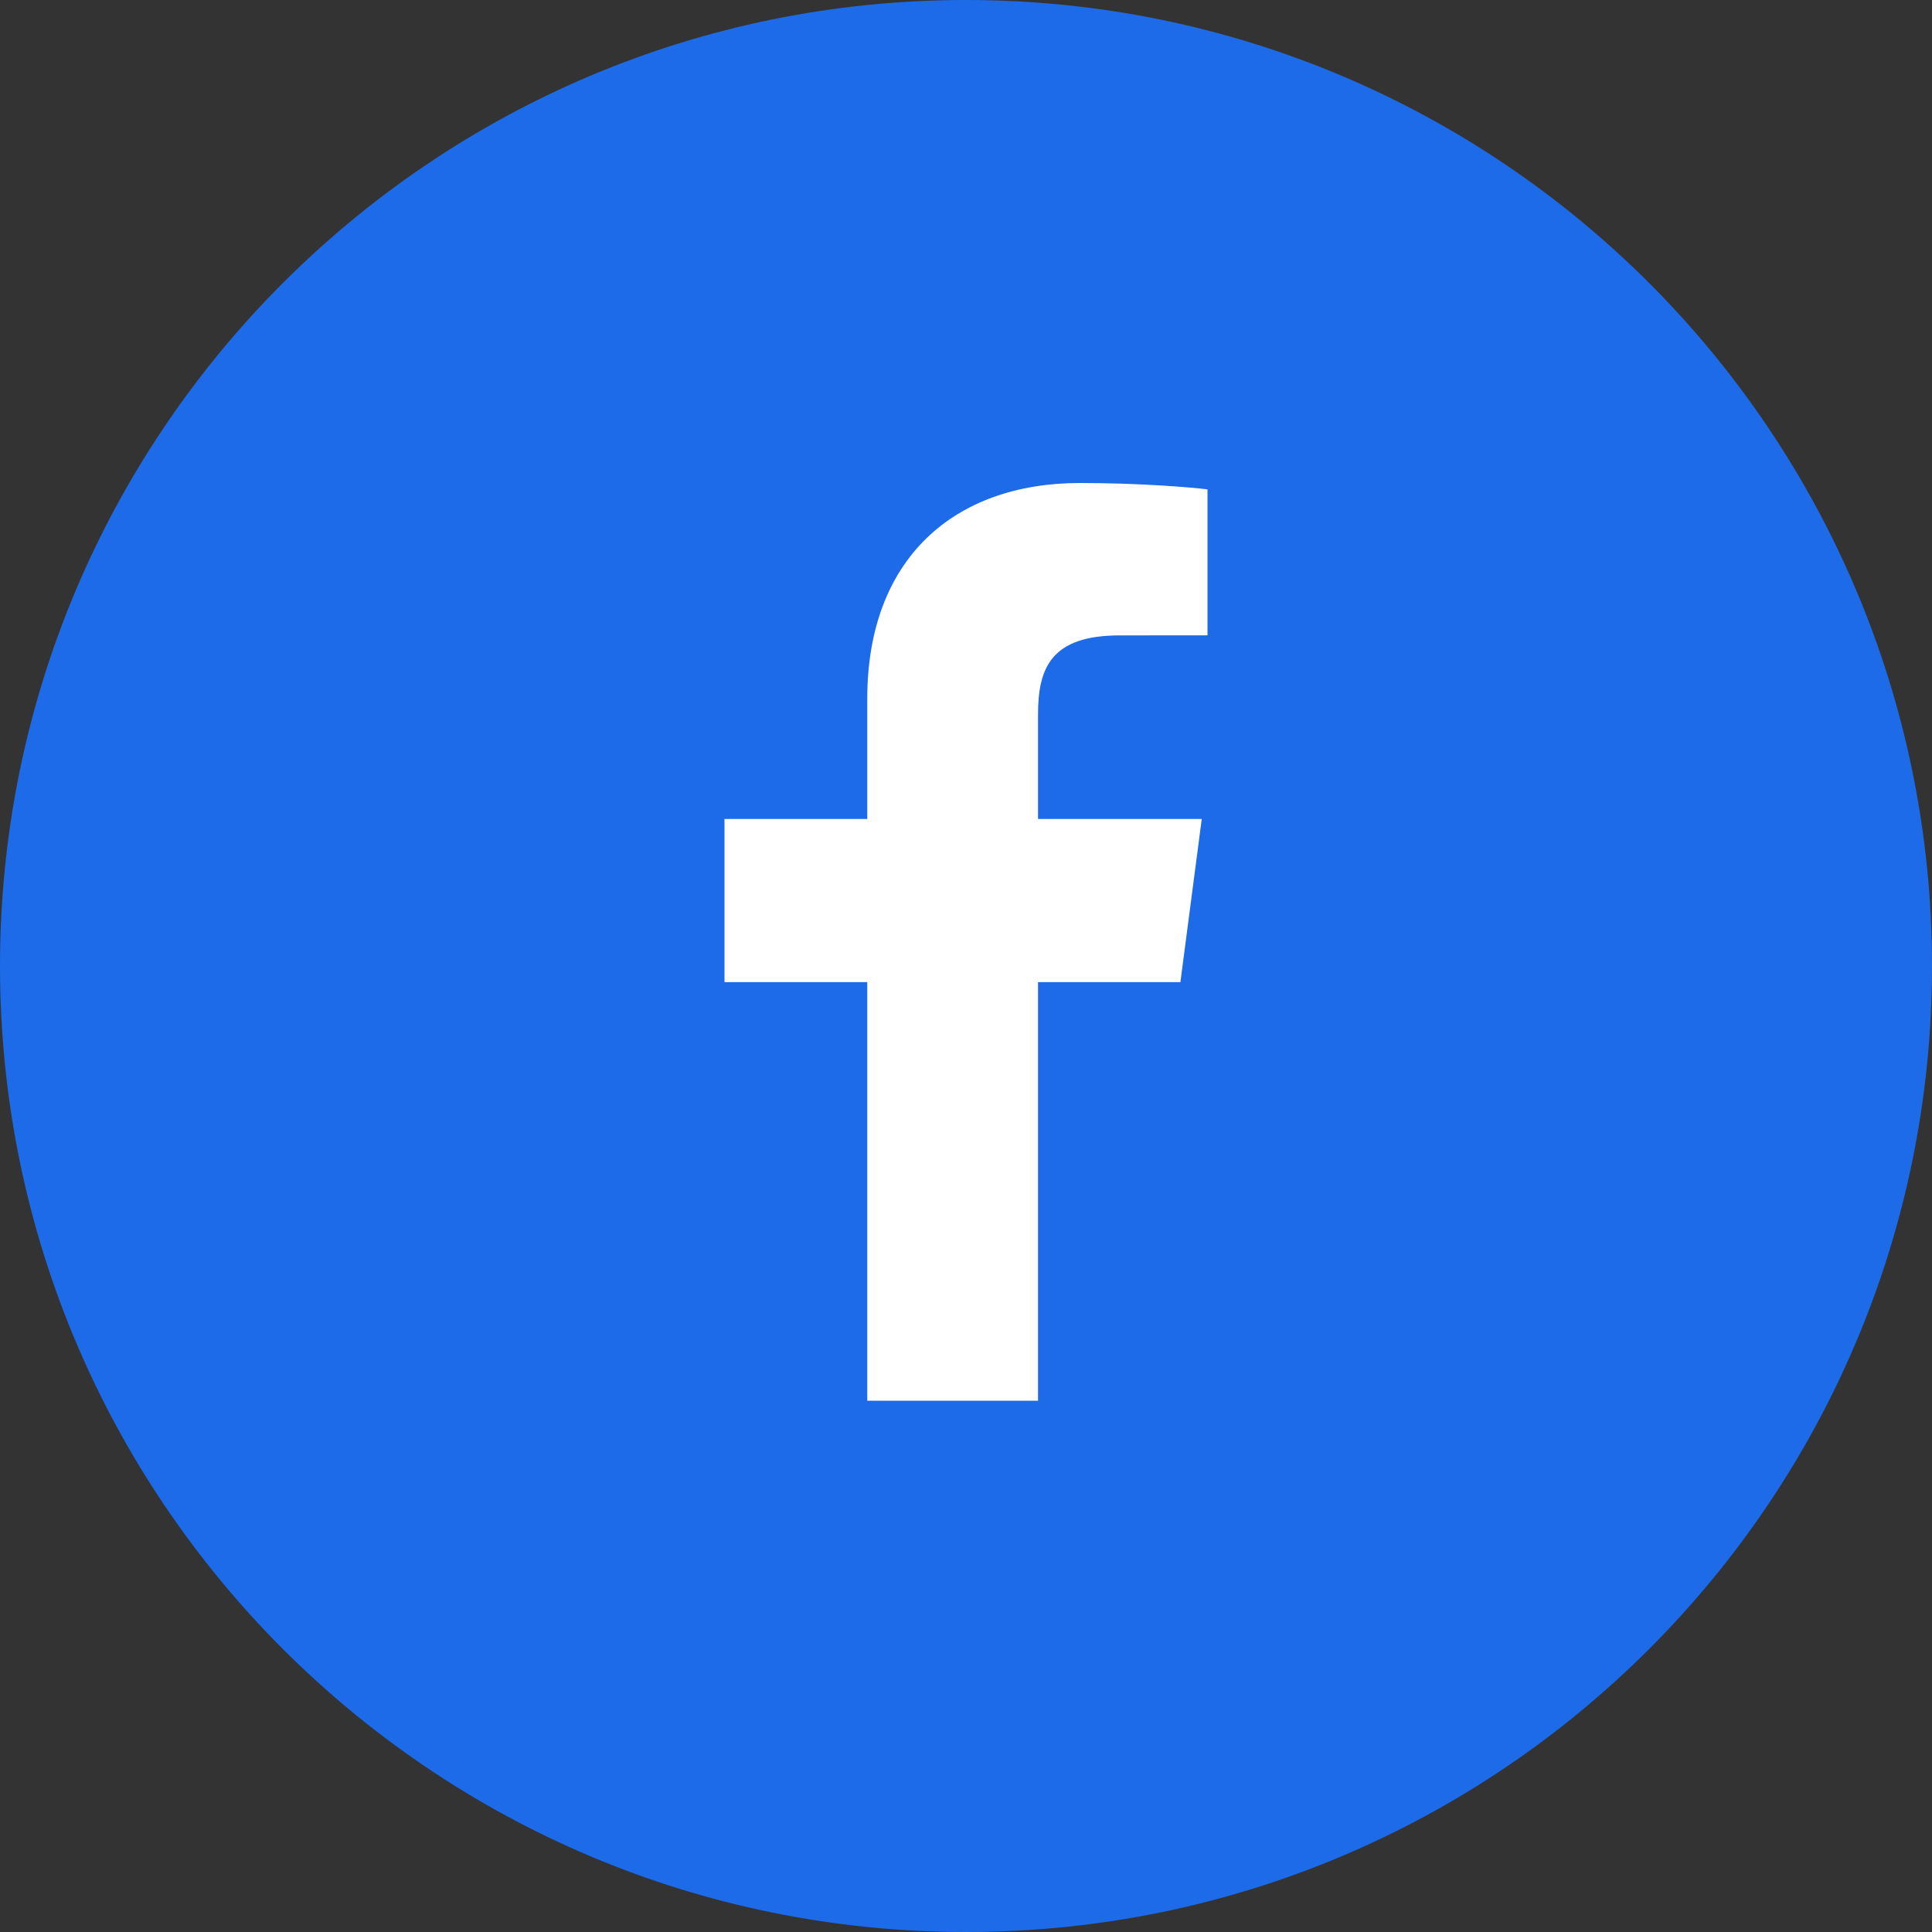
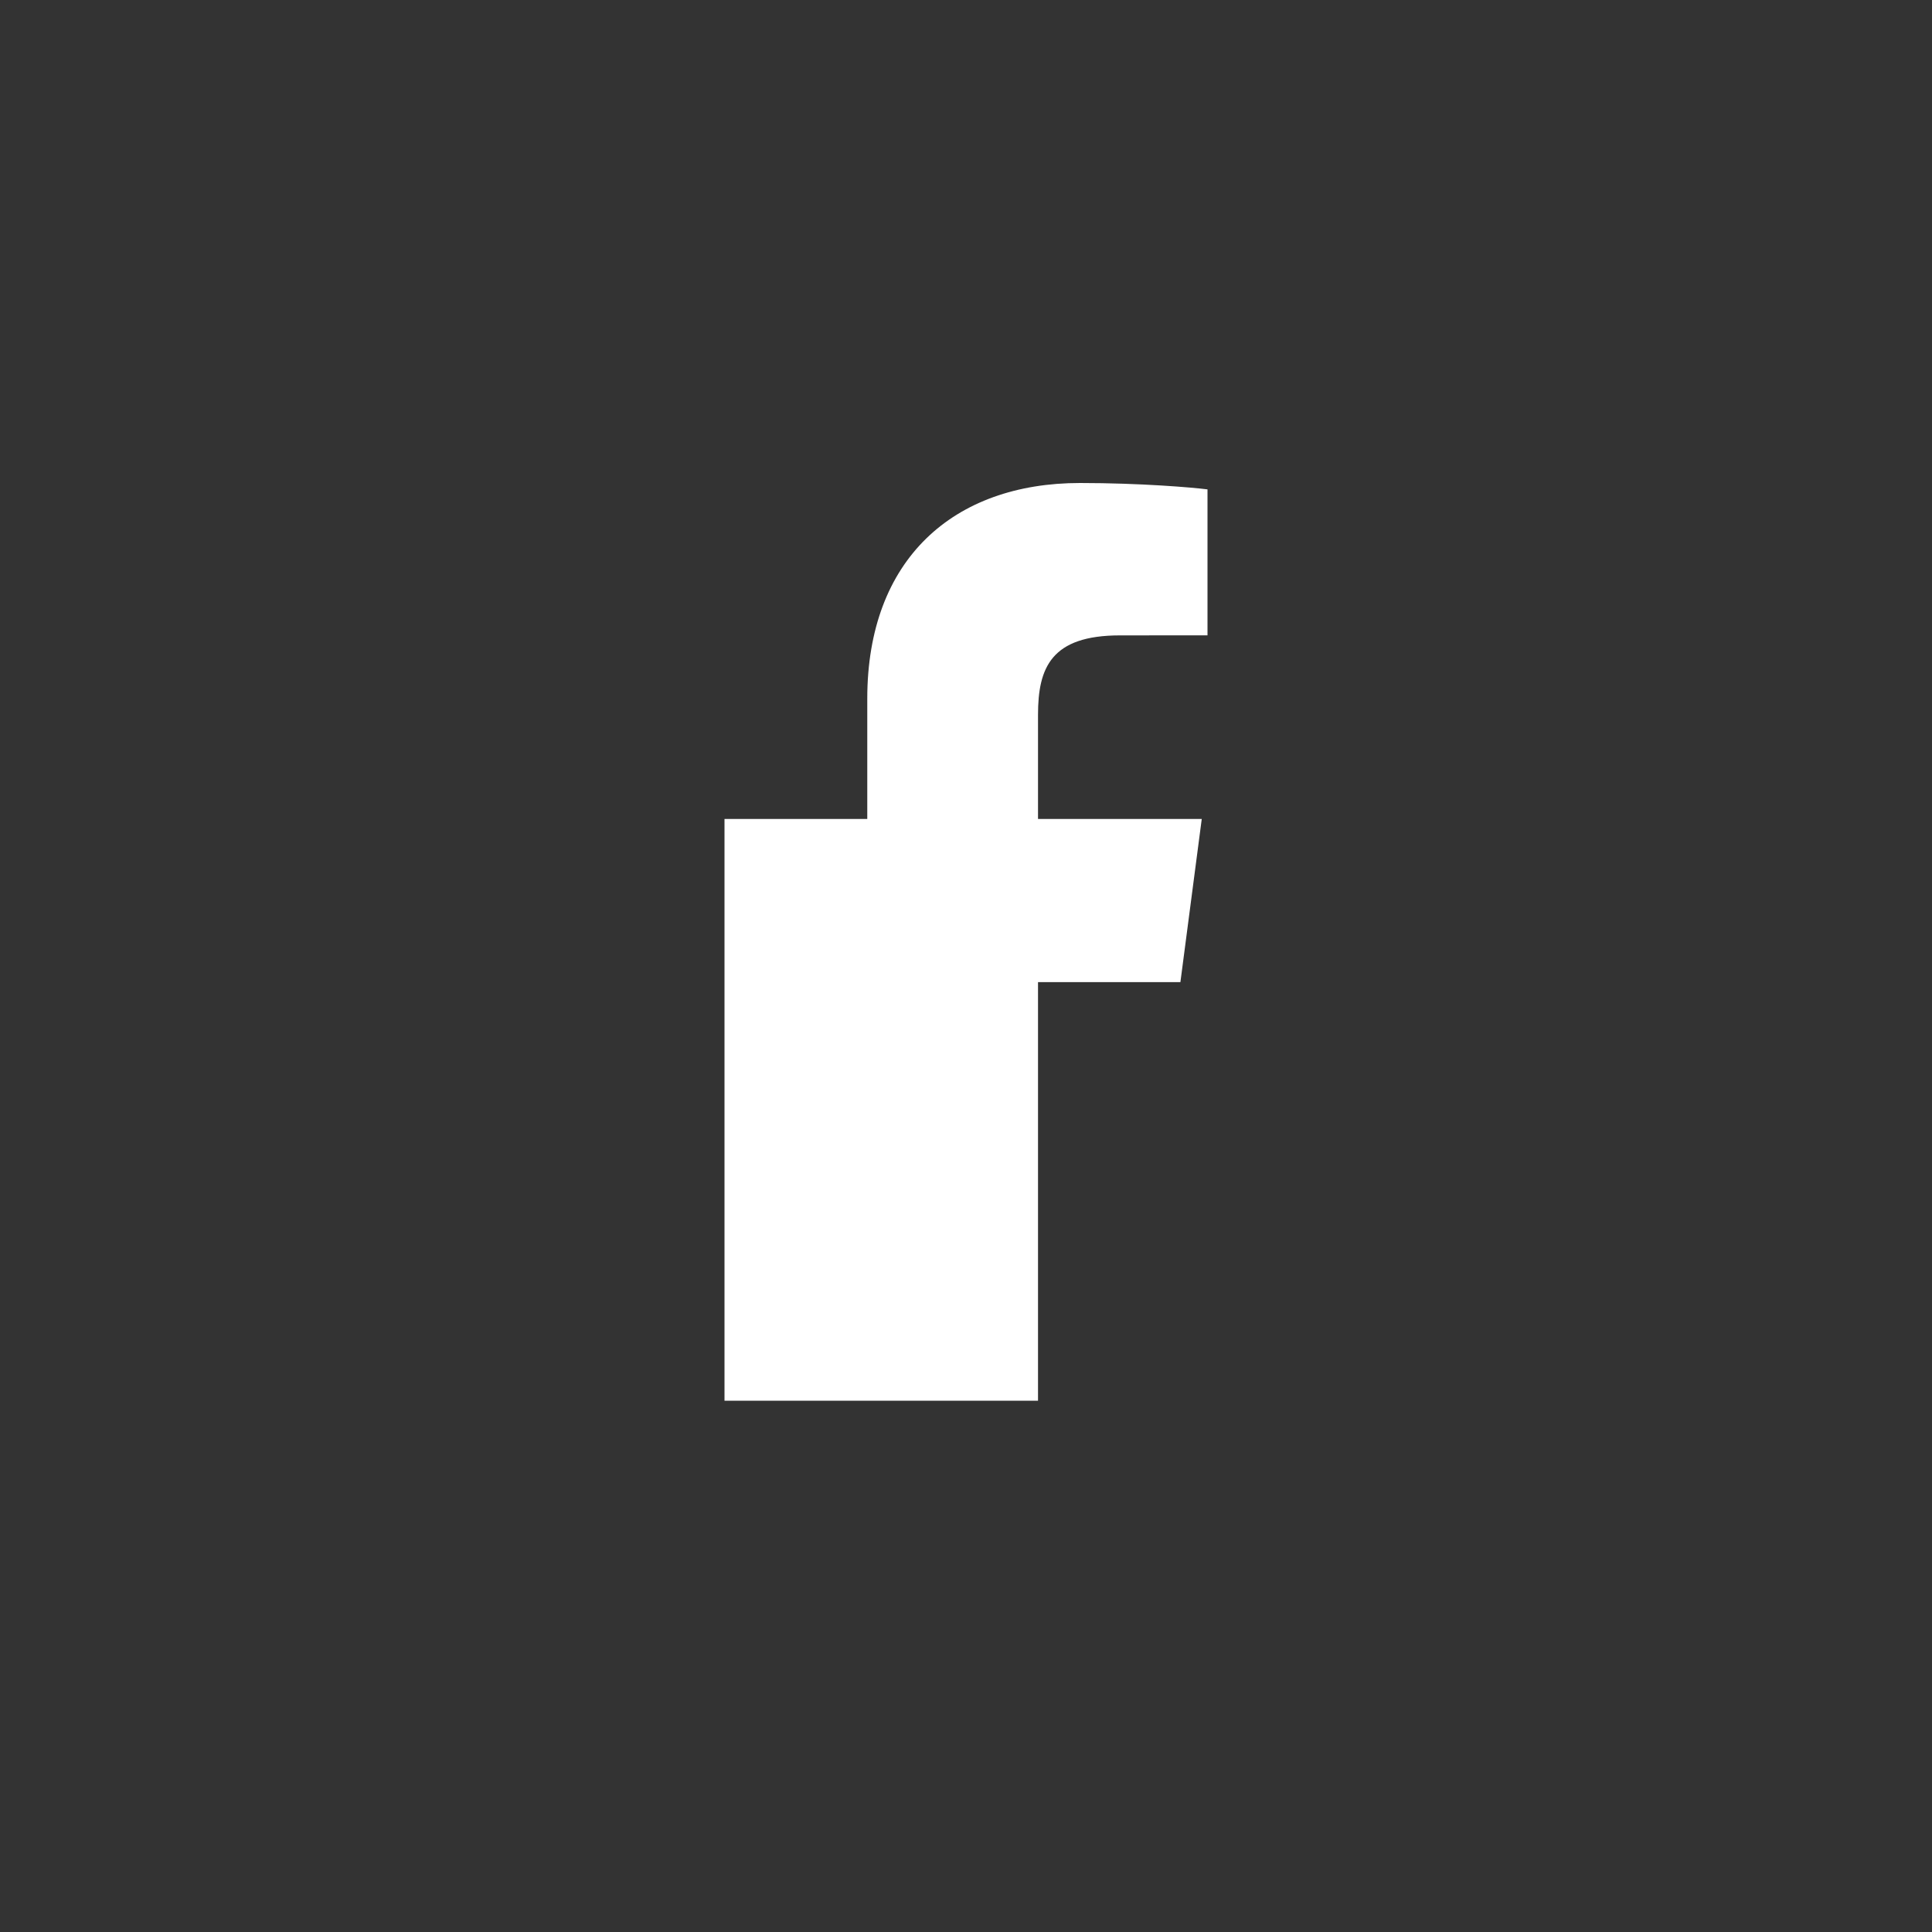
<svg xmlns="http://www.w3.org/2000/svg" width="40" height="40" viewBox="0 0 40 40" fill="none">
  <rect x="0" y="0" width="40" height="40" fill="#333333" stroke="none" />
-   <path d="M20 40C31.046 40 40 31.046 40 20C40 8.954 31.046 0 20 0C8.954 0 0 8.954 0 20C0 31.046 8.954 40 20 40Z" fill="#1D6BE8" />
-   <path d="M21.491 29V20.334H24.439L24.881 16.956H21.491V14.799C21.491 13.821 21.765 13.155 23.188 13.155L25 13.154V10.132C24.687 10.092 23.611 10 22.36 10C19.746 10 17.956 11.574 17.956 14.464V16.956H15V20.334H17.956V29H21.491Z" fill="white" />
+   <path d="M21.491 29V20.334H24.439L24.881 16.956H21.491V14.799C21.491 13.821 21.765 13.155 23.188 13.155L25 13.154V10.132C24.687 10.092 23.611 10 22.36 10C19.746 10 17.956 11.574 17.956 14.464V16.956H15V20.334V29H21.491Z" fill="white" />
</svg>